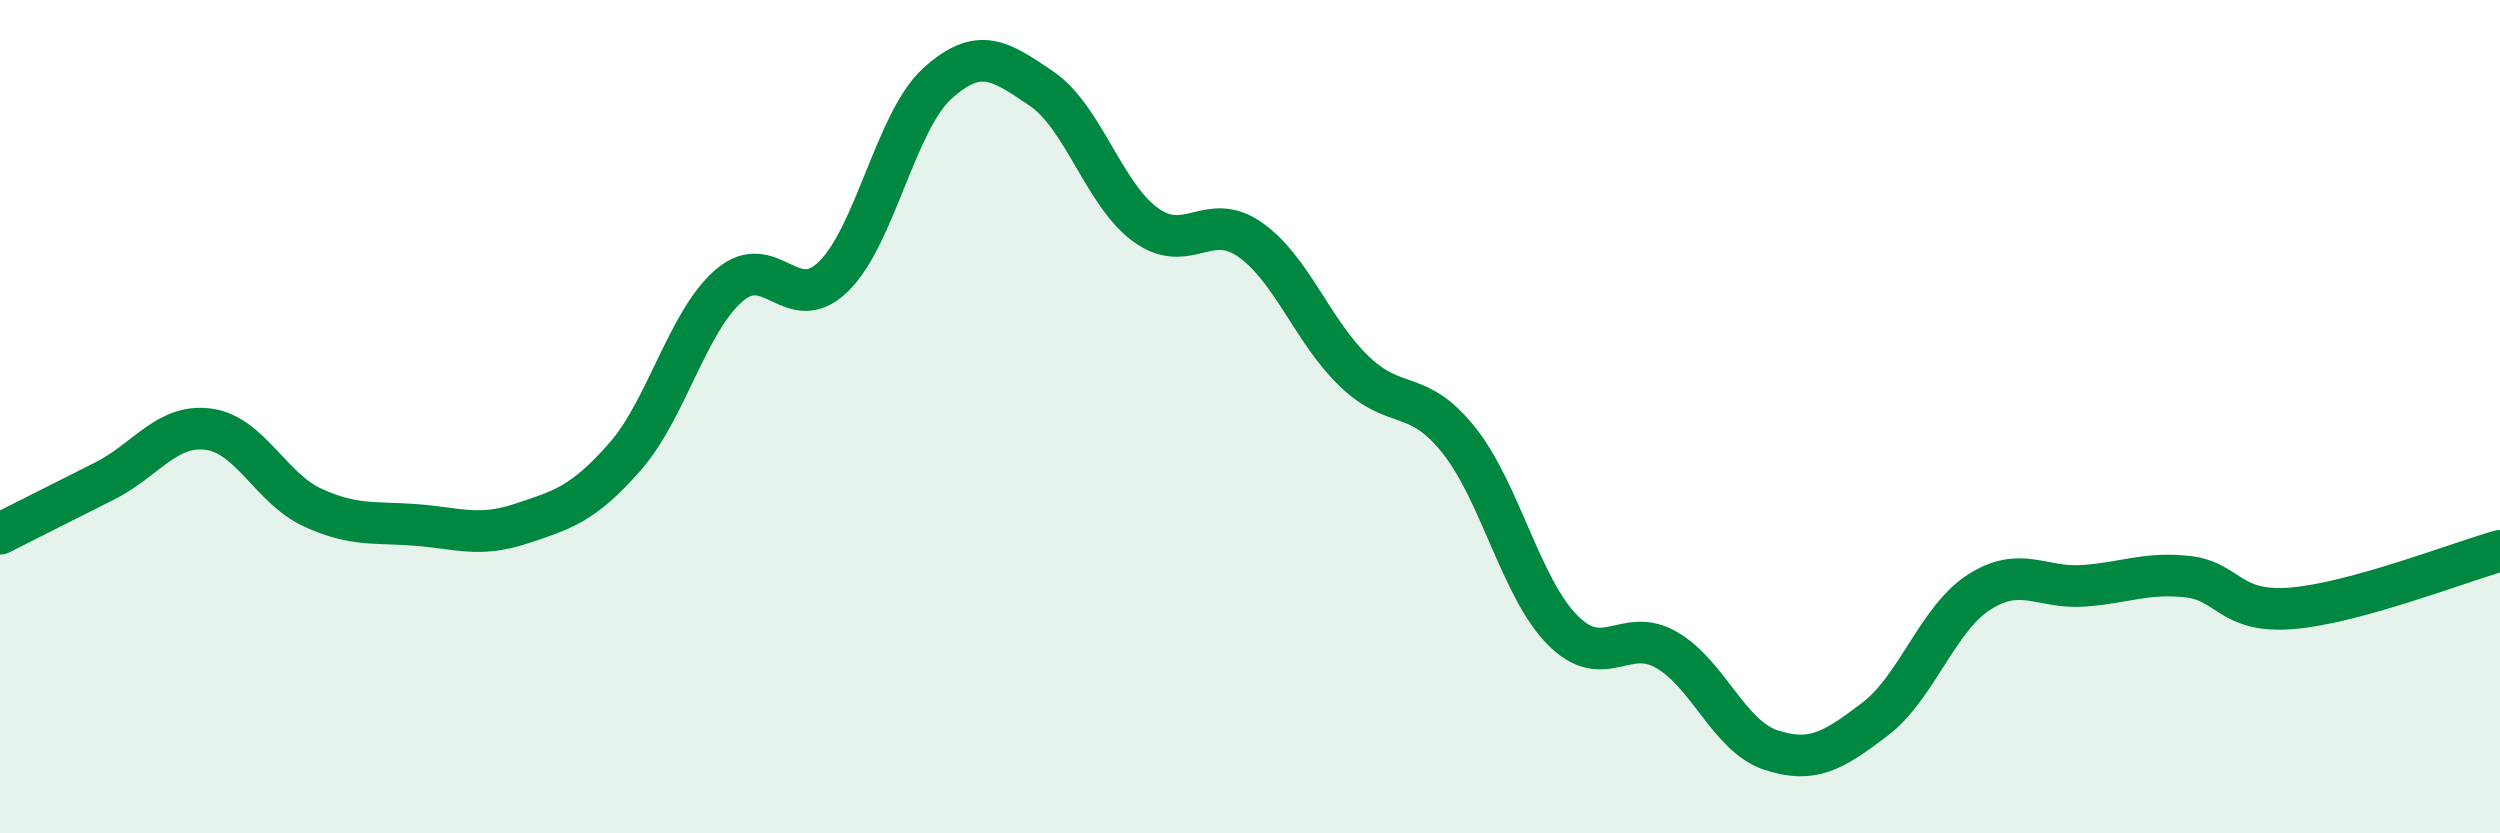
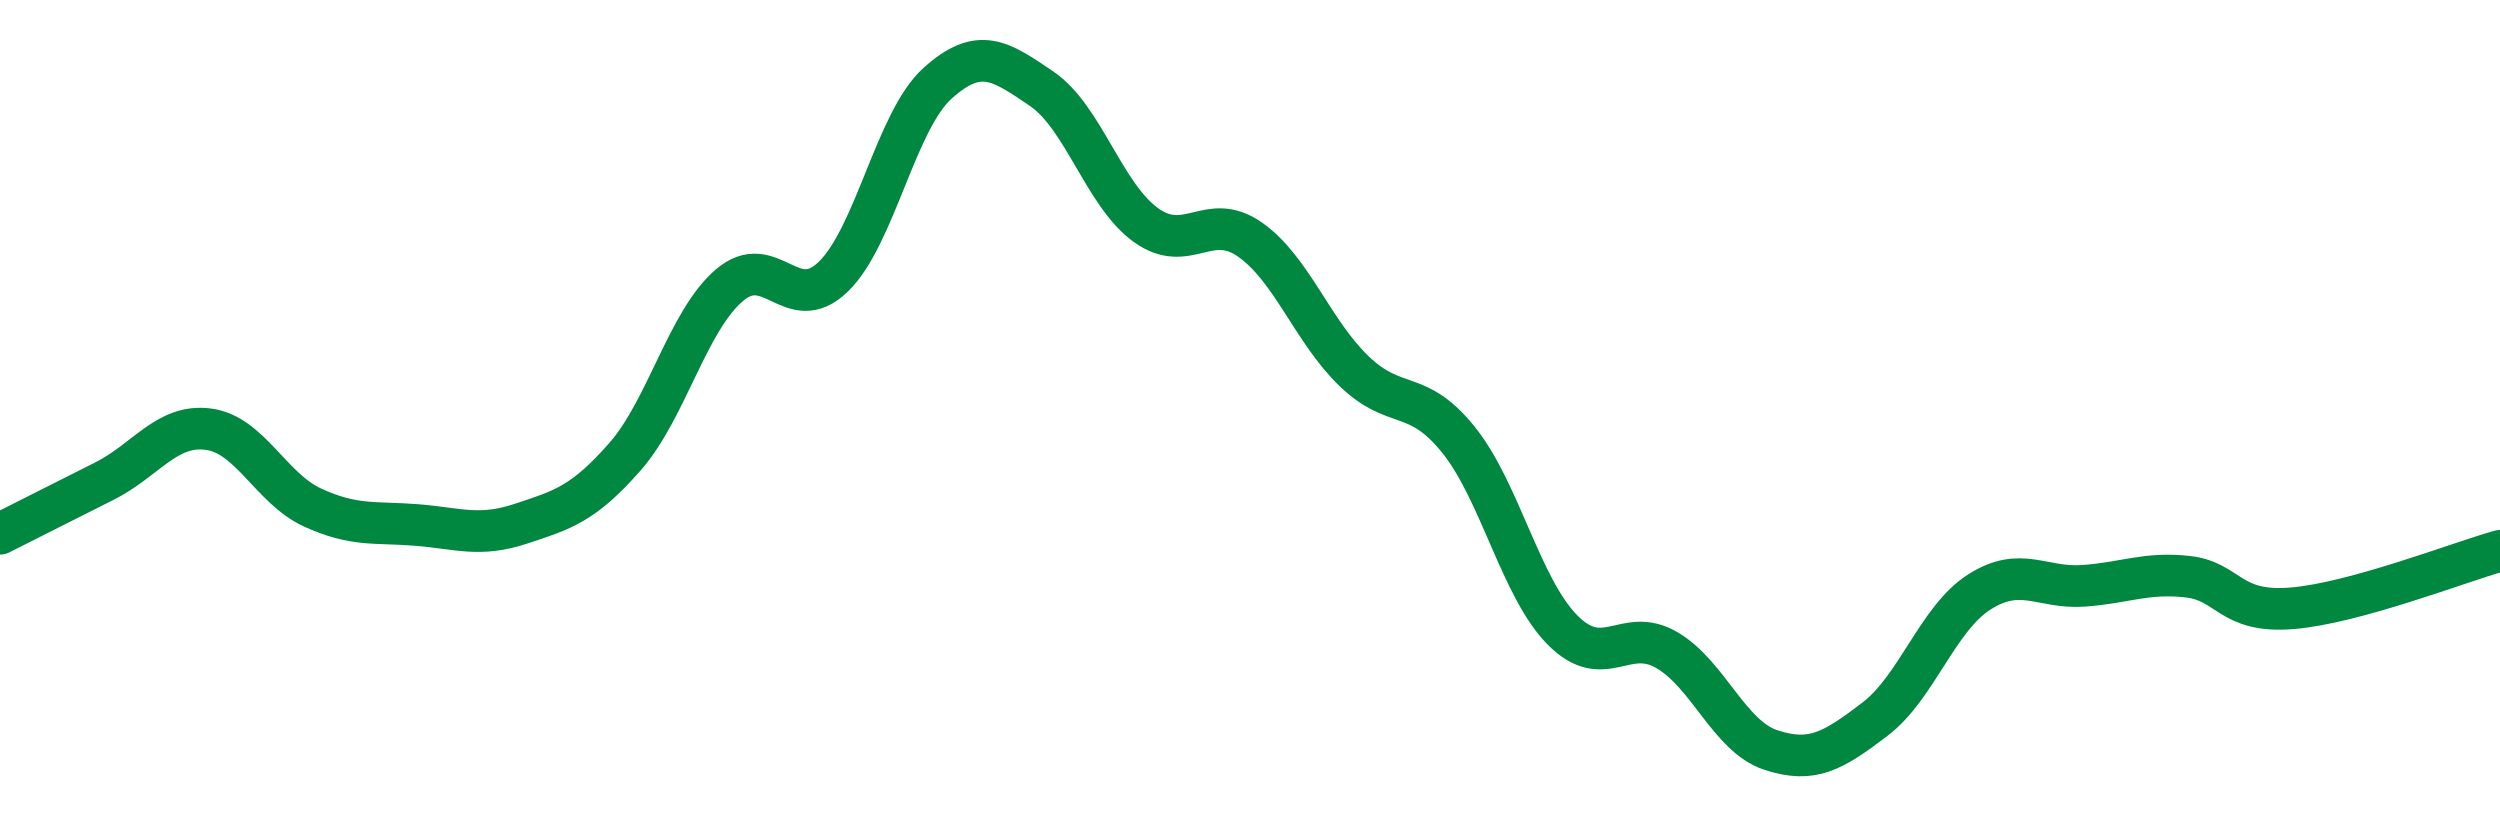
<svg xmlns="http://www.w3.org/2000/svg" width="60" height="20" viewBox="0 0 60 20">
-   <path d="M 0,12.81 C 0.5,12.56 1.5,12.05 2.5,11.55 C 3.5,11.05 4,10.17 5,10.3 C 6,10.43 6.5,11.72 7.5,12.18 C 8.5,12.64 9,12.52 10,12.6 C 11,12.68 11.5,12.9 12.5,12.57 C 13.5,12.24 14,12.1 15,10.96 C 16,9.82 16.5,7.71 17.5,6.85 C 18.5,5.99 19,7.61 20,6.64 C 21,5.67 21.5,2.9 22.5,2 C 23.5,1.1 24,1.45 25,2.13 C 26,2.81 26.5,4.68 27.5,5.4 C 28.5,6.12 29,5.05 30,5.75 C 31,6.45 31.5,7.95 32.5,8.91 C 33.5,9.87 34,9.31 35,10.55 C 36,11.79 36.5,14.11 37.5,15.12 C 38.5,16.13 39,15.02 40,15.6 C 41,16.18 41.5,17.67 42.5,18 C 43.5,18.33 44,18.02 45,17.26 C 46,16.5 46.5,14.85 47.5,14.21 C 48.5,13.57 49,14.13 50,14.06 C 51,13.99 51.5,13.73 52.5,13.84 C 53.5,13.95 53.5,14.72 55,14.6 C 56.5,14.48 59,13.5 60,13.22L60 20L0 20Z" fill="#008740" opacity="0.1" stroke-linecap="round" stroke-linejoin="round" />
  <path d="M 0,12.81 C 0.5,12.56 1.5,12.05 2.5,11.55 C 3.5,11.05 4,10.17 5,10.3 C 6,10.43 6.5,11.72 7.5,12.18 C 8.5,12.64 9,12.52 10,12.6 C 11,12.68 11.5,12.9 12.5,12.57 C 13.5,12.24 14,12.1 15,10.96 C 16,9.82 16.5,7.71 17.5,6.85 C 18.5,5.99 19,7.61 20,6.64 C 21,5.67 21.5,2.9 22.5,2 C 23.5,1.1 24,1.45 25,2.13 C 26,2.81 26.5,4.68 27.5,5.4 C 28.5,6.12 29,5.05 30,5.75 C 31,6.45 31.5,7.95 32.5,8.91 C 33.5,9.87 34,9.31 35,10.55 C 36,11.79 36.5,14.11 37.5,15.12 C 38.5,16.13 39,15.02 40,15.6 C 41,16.18 41.5,17.67 42.5,18 C 43.5,18.33 44,18.02 45,17.26 C 46,16.5 46.5,14.85 47.5,14.21 C 48.5,13.57 49,14.13 50,14.06 C 51,13.99 51.5,13.73 52.5,13.84 C 53.5,13.95 53.5,14.72 55,14.6 C 56.5,14.48 59,13.5 60,13.22" stroke="#008740" stroke-width="1" fill="none" stroke-linecap="round" stroke-linejoin="round" />
</svg>